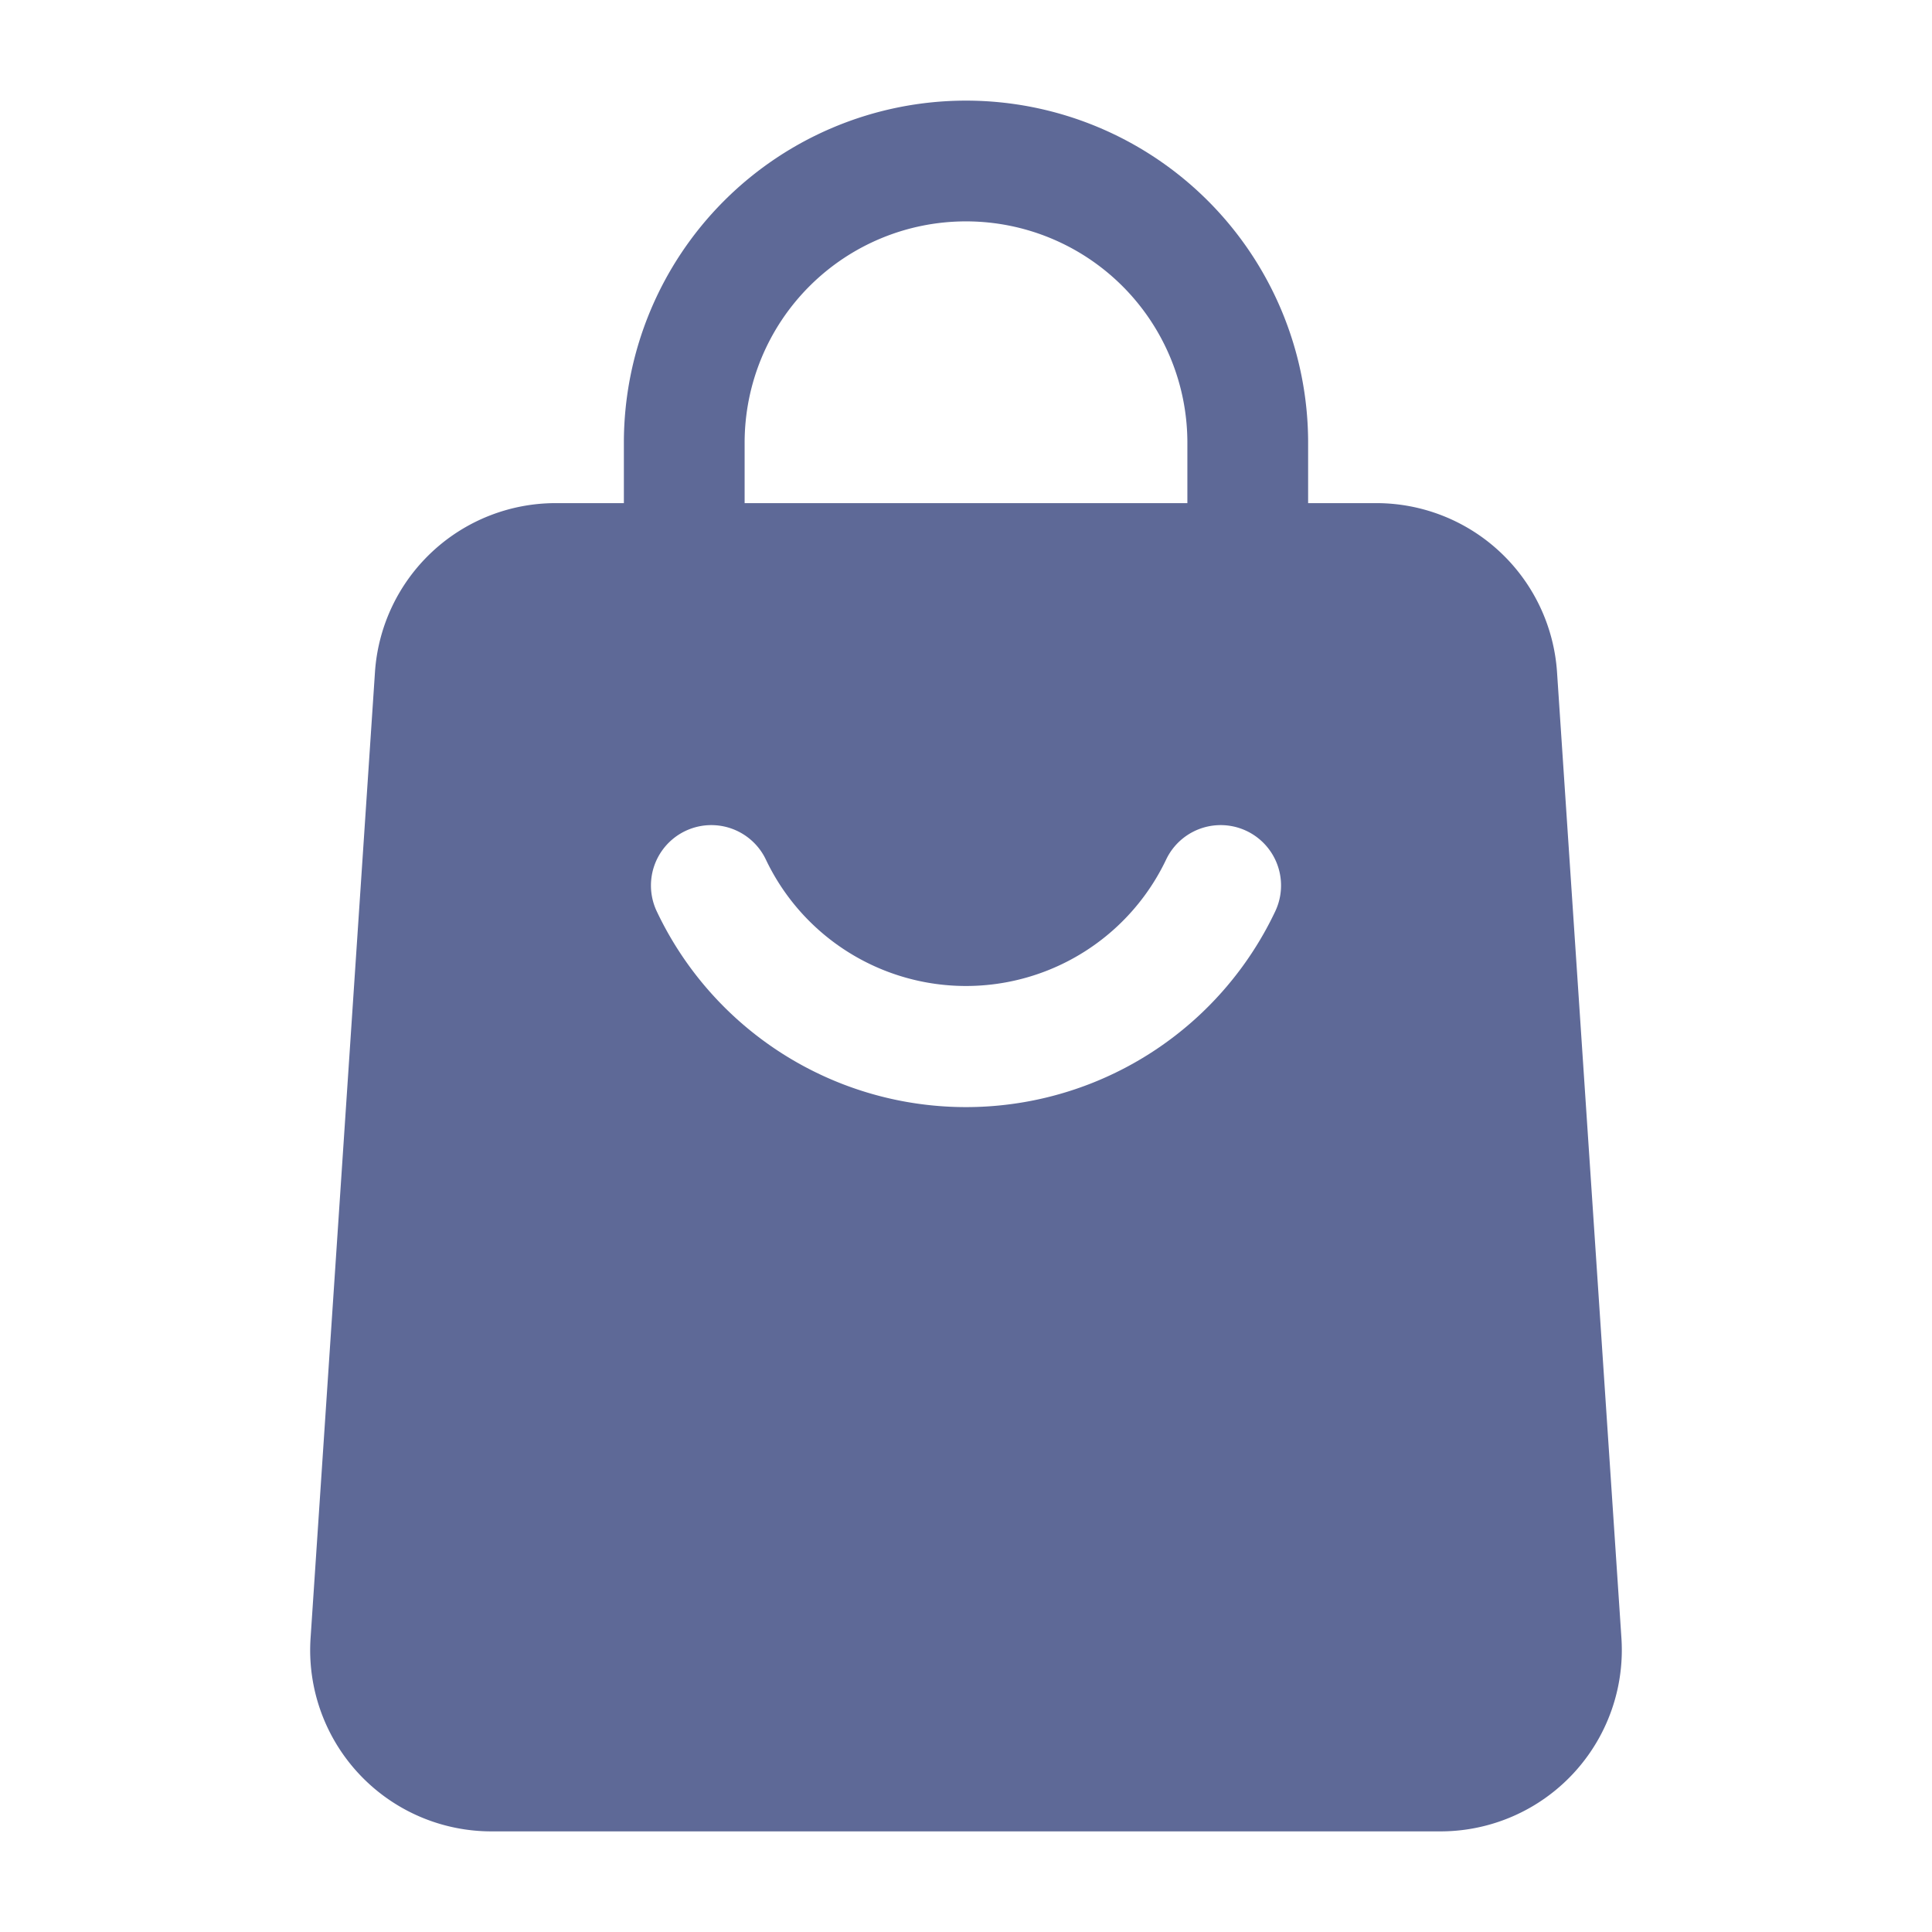
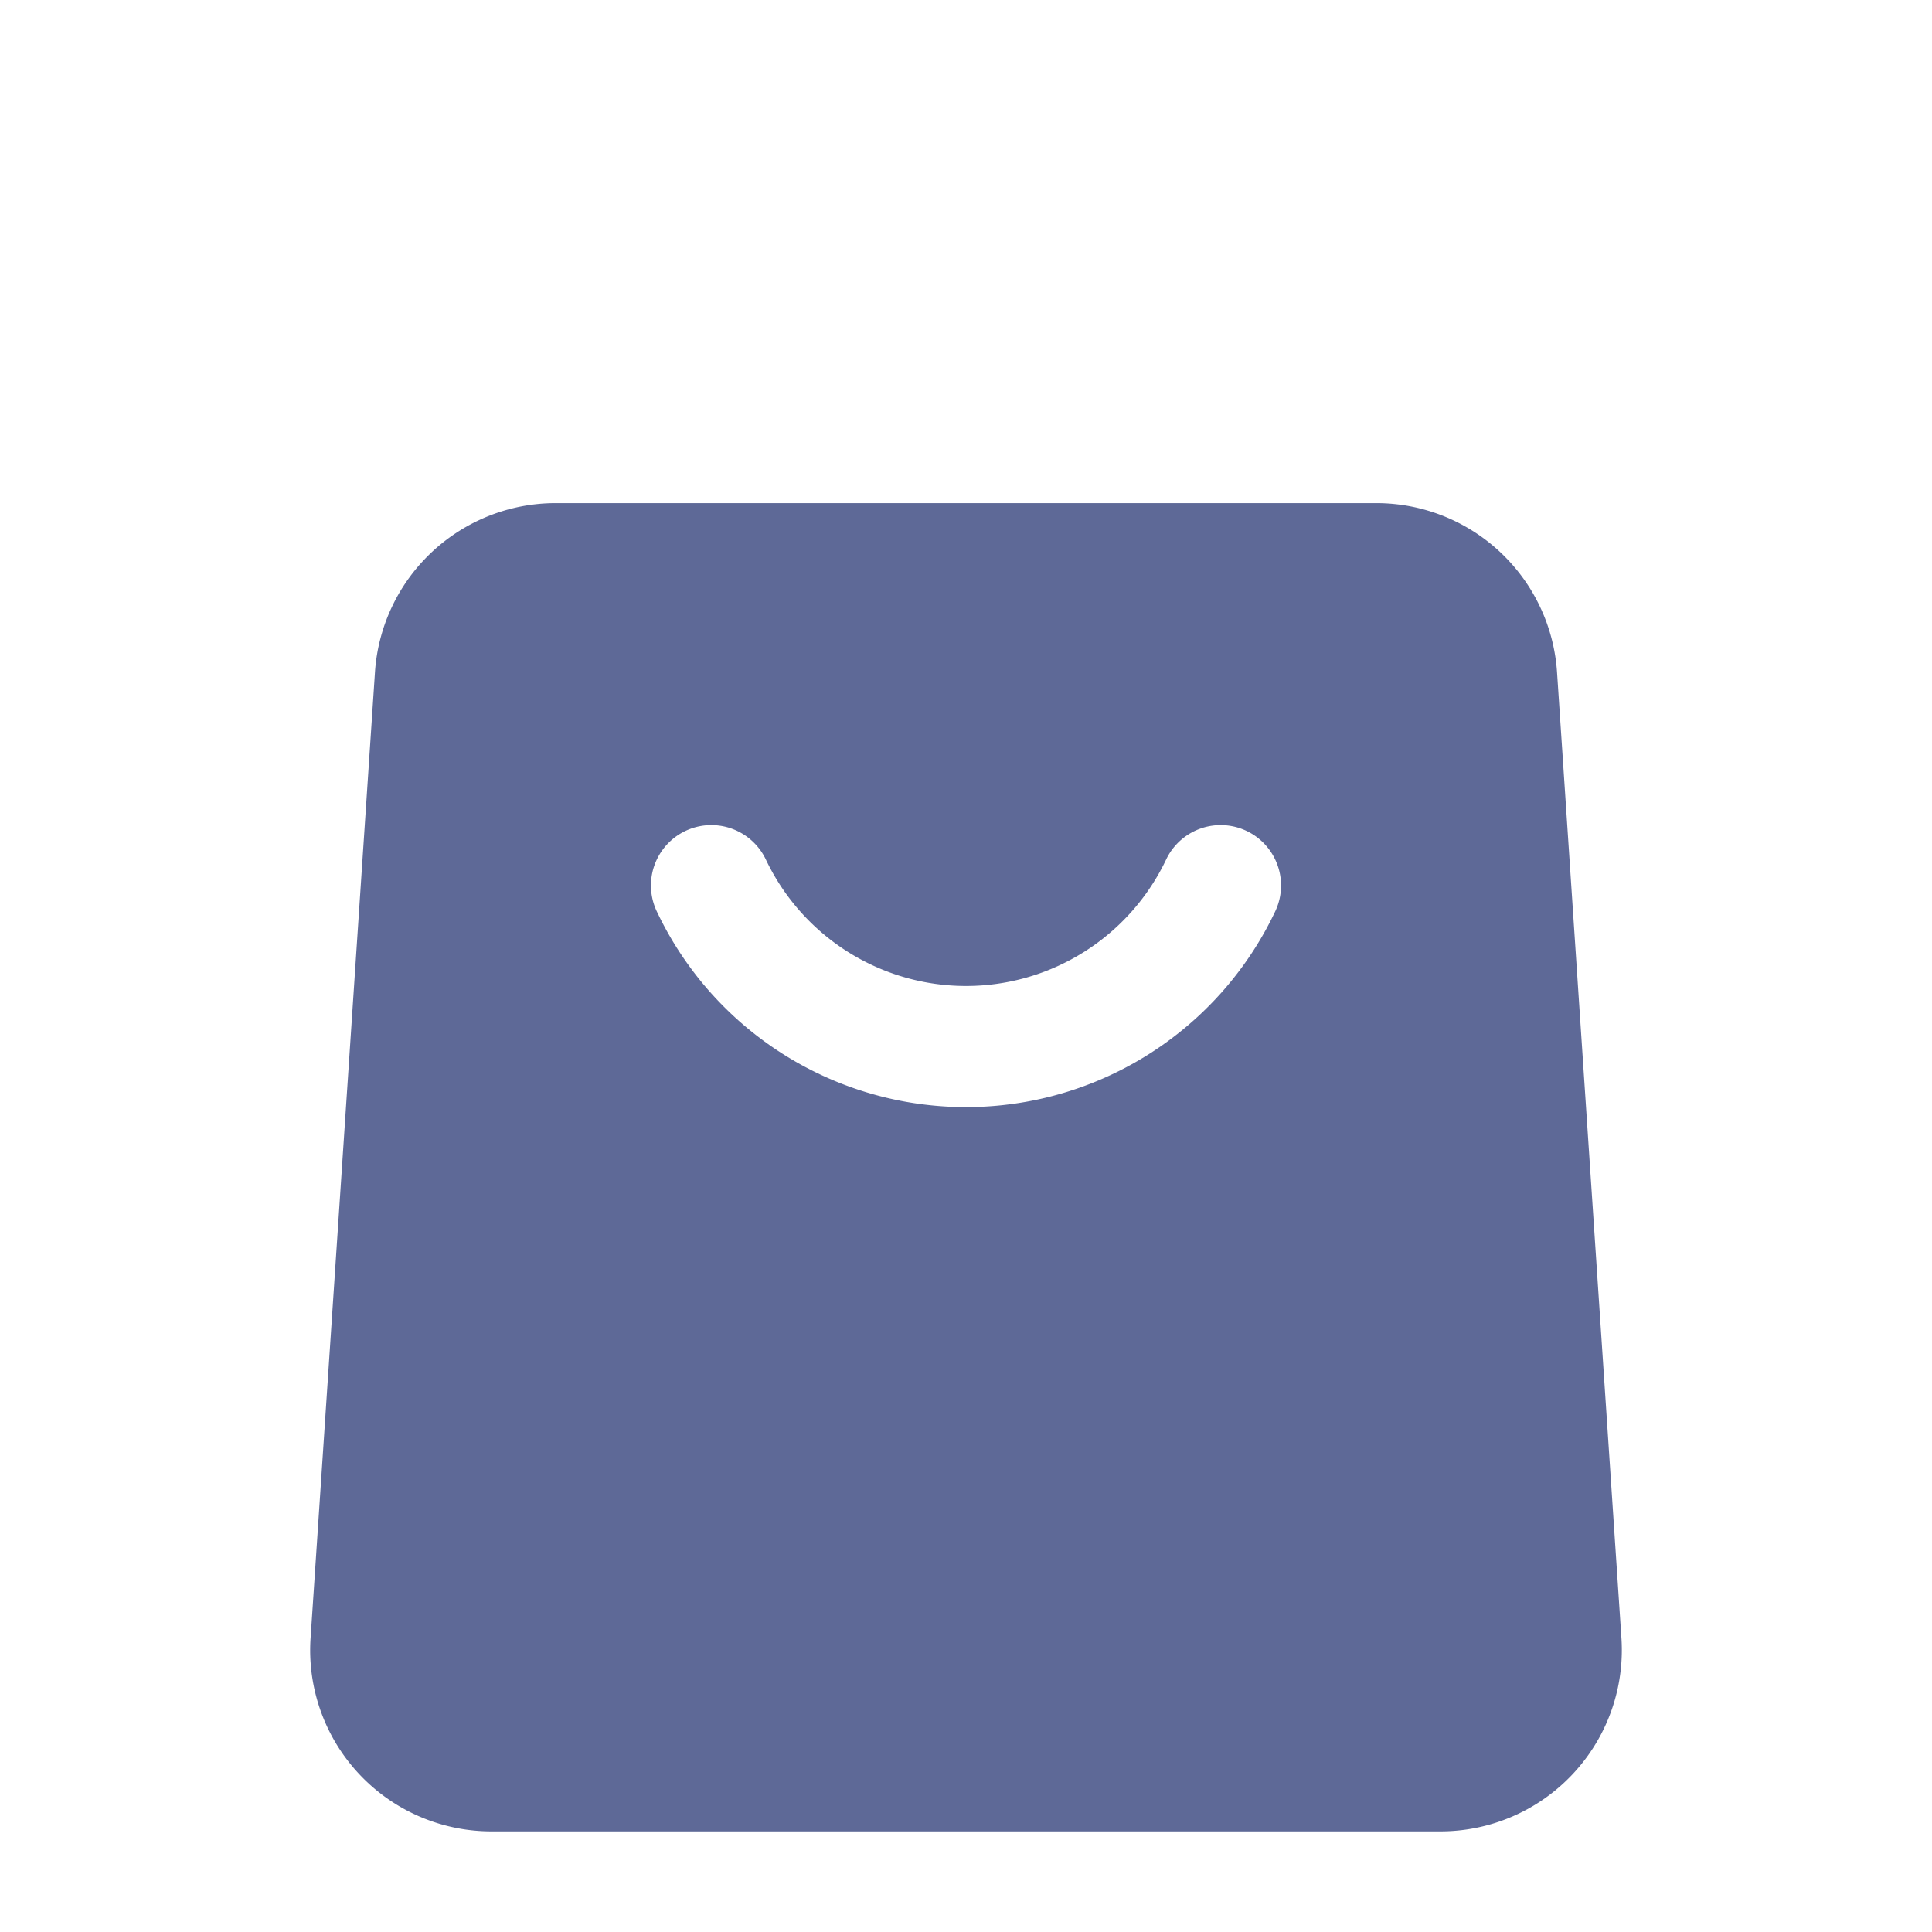
<svg xmlns="http://www.w3.org/2000/svg" version="1.1" width="512" height="512" x="0" y="0" viewBox="0 0 24 24" style="enable-background:new 0 0 512 512" xml:space="preserve" class="">
  <g>
-     <path d="M16.25 7a.75.75 0 0 1-1.5 0V5.5a2.75 2.75 0 1 0-5.5 0V7a.75.75 0 0 1-1.5 0V5.5a4.25 4.25 0 0 1 8.5 0z" fill="#5e6997" data-original="#000000" class="" />
    <path d="m19.342 8.35.8 12a2.253 2.253 0 0 1-2.245 2.4H6.103a2.251 2.251 0 0 1-2.245-2.4l.8-12a2.25 2.25 0 0 1 2.245-2.1h10.194a2.25 2.25 0 0 1 2.245 2.1zm-4.856 2.328a2.753 2.753 0 0 1-4.972 0 .75.75 0 1 0-1.355.644 4.25 4.25 0 0 0 7.682 0 .75.75 0 0 0-1.355-.644z" fill="#5e6997" data-original="#000000" class="" />
  </g>
</svg>